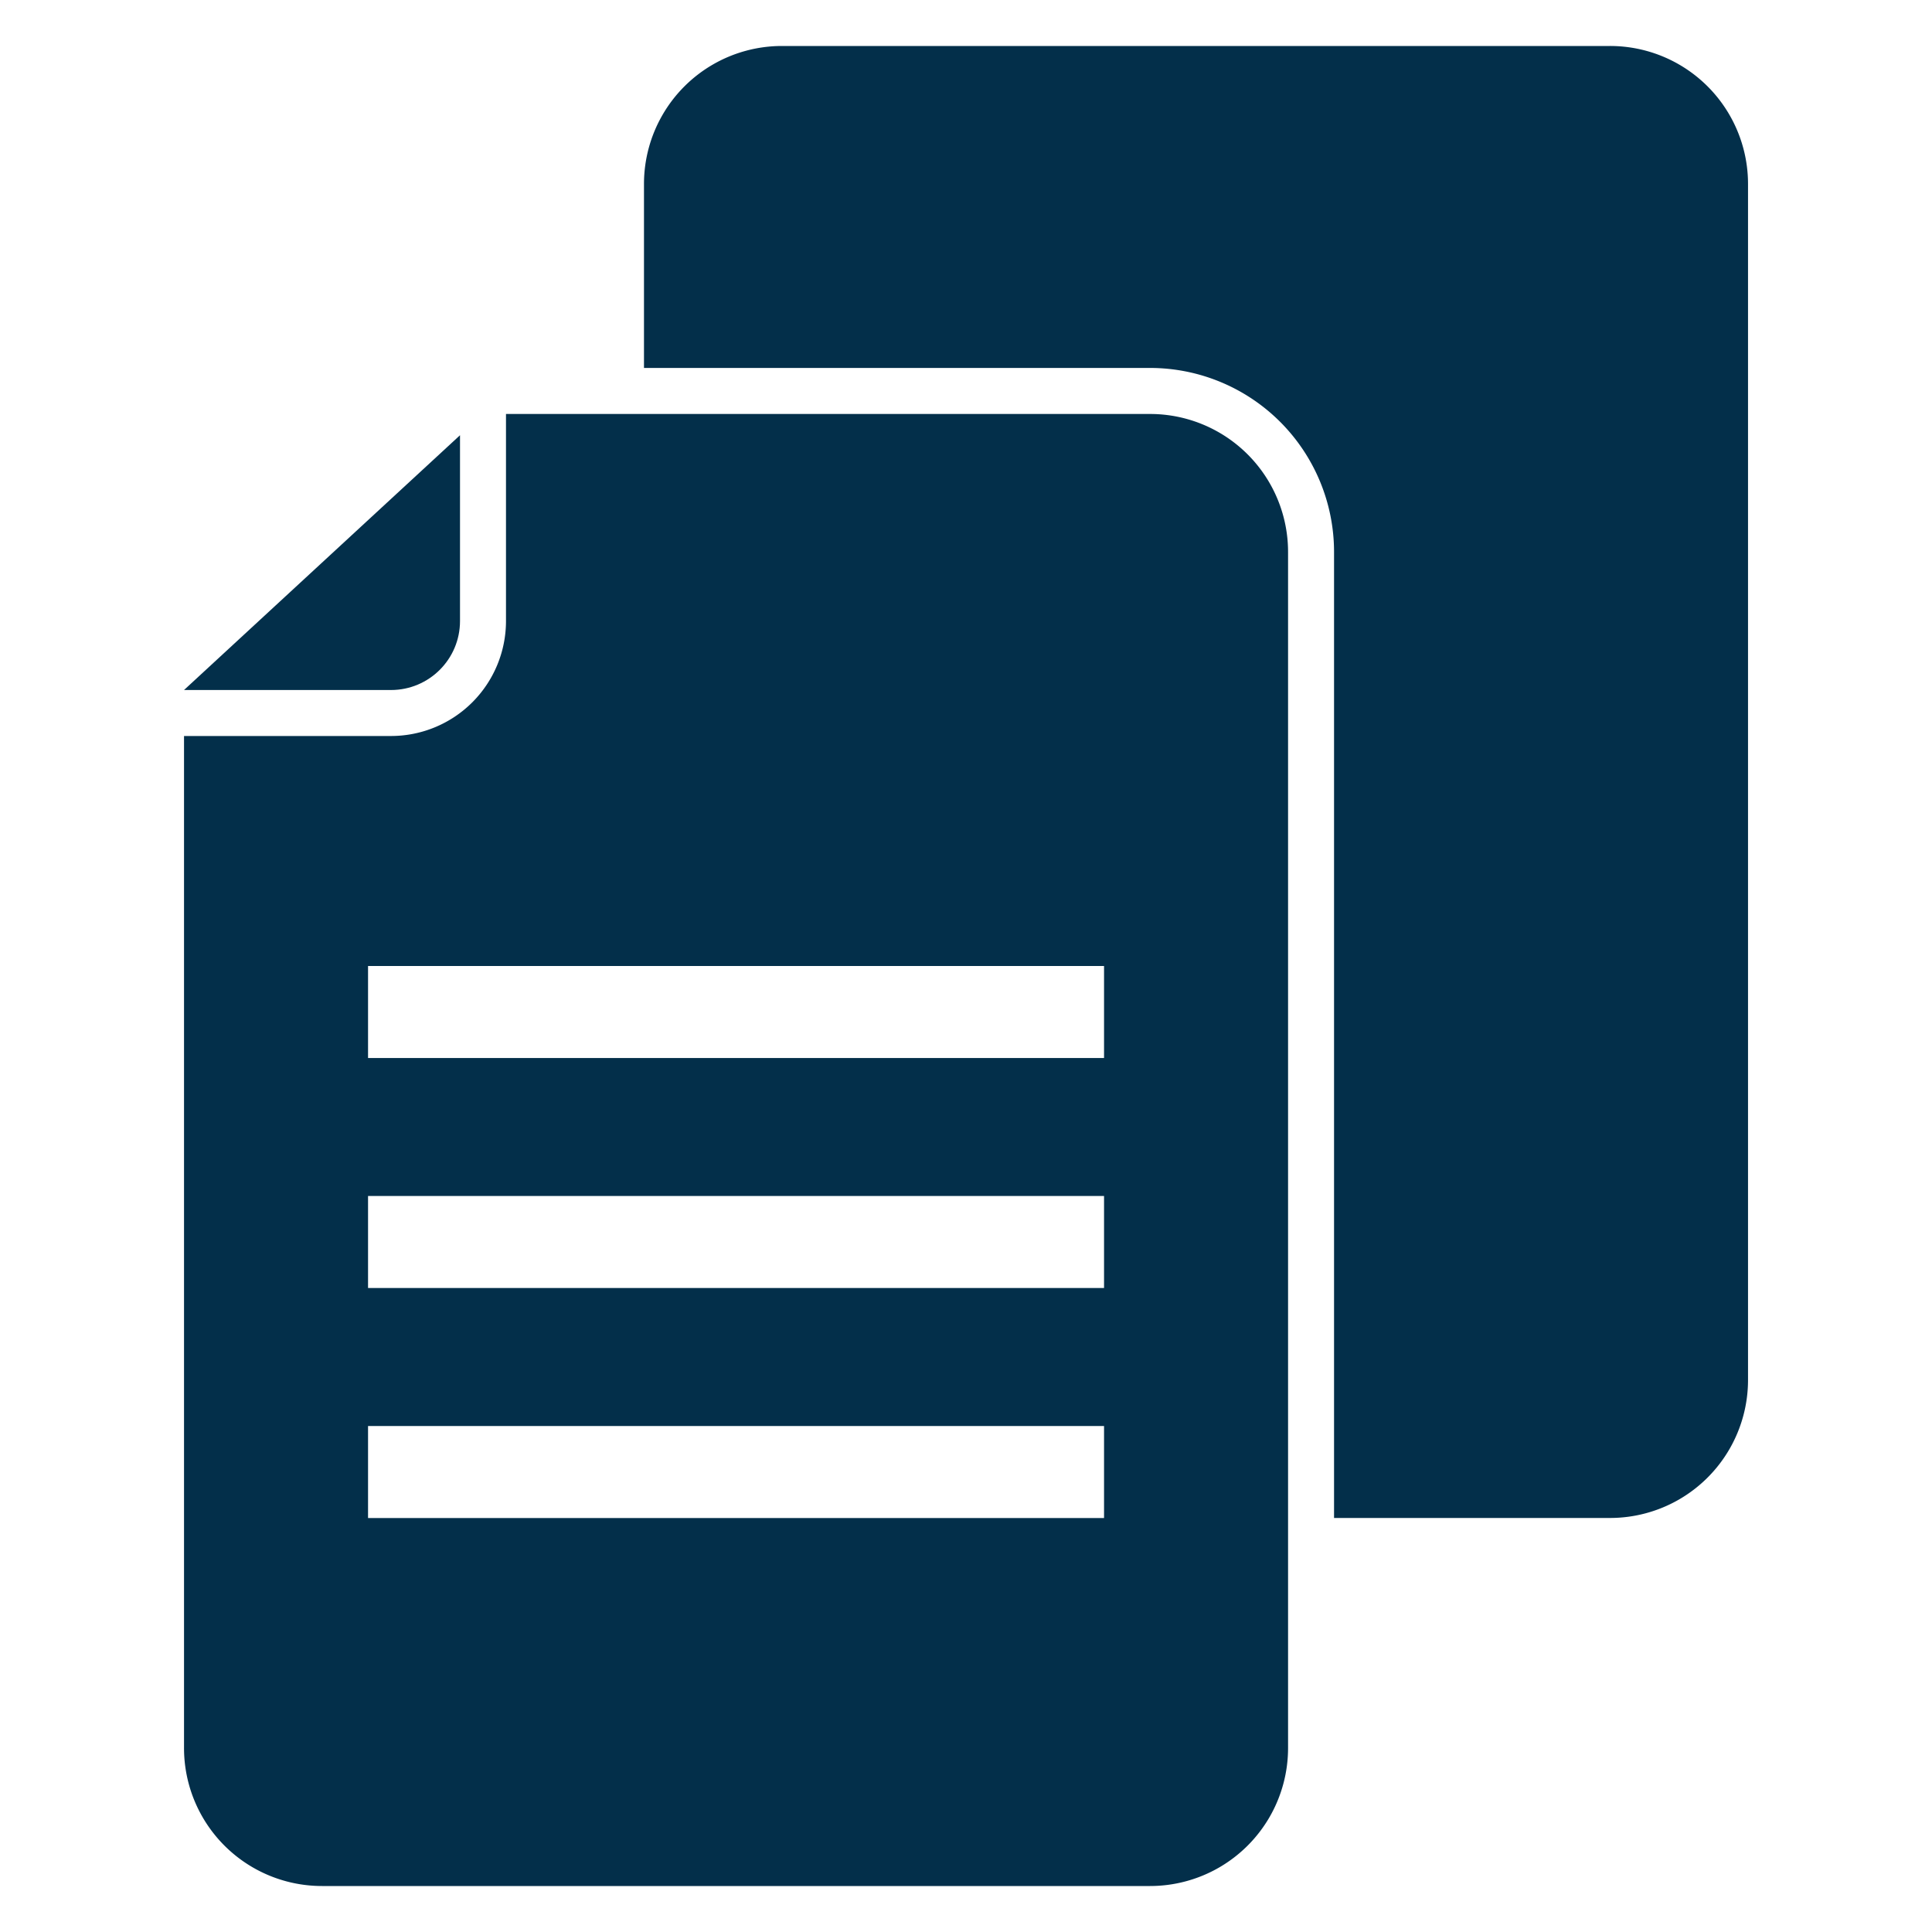
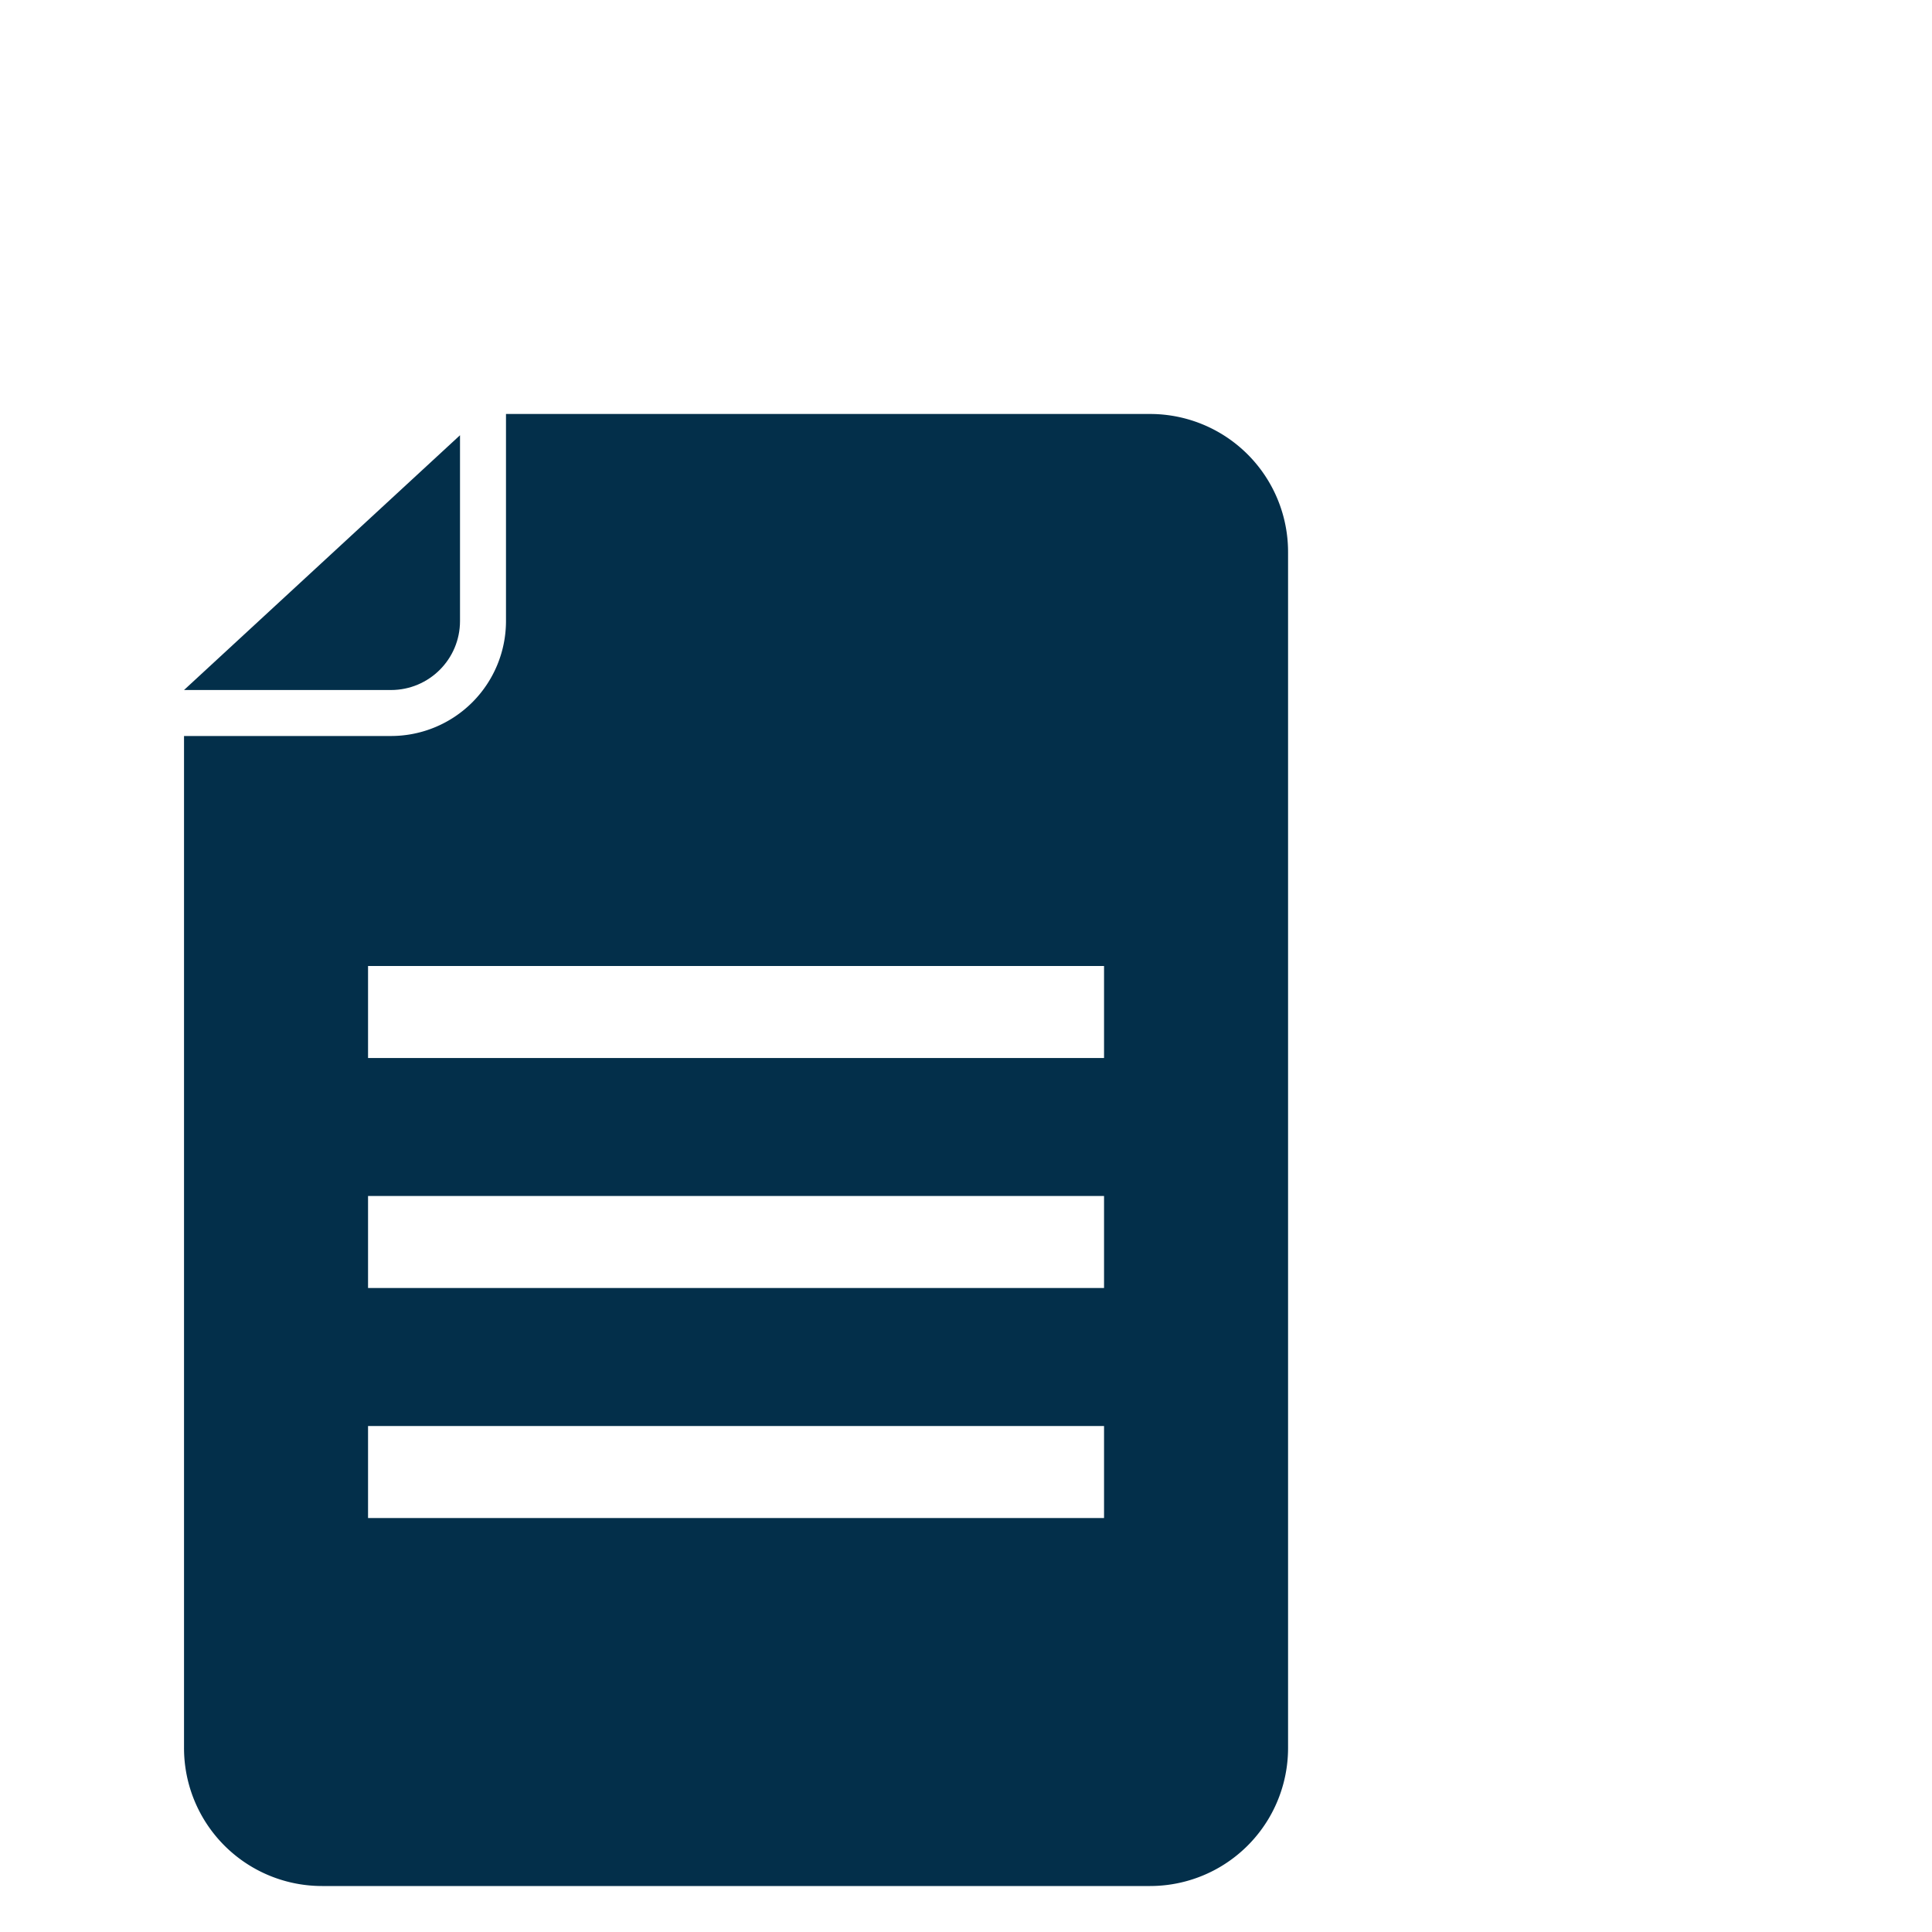
<svg xmlns="http://www.w3.org/2000/svg" width="40" height="40" fill="none">
-   <path d="M13.333 3.81A2.857 2.857 0 0 1 16.19.952h17.143a2.857 2.857 0 0 1 2.858 2.858v24.76a2.857 2.857 0 0 1-2.858 2.858H27.62v-20a3.81 3.81 0 0 0-3.81-3.81H13.333V3.81z" fill="#032F4A" />
  <path fill-rule="evenodd" clip-rule="evenodd" d="M10.476 12.857V8.571H23.81a2.857 2.857 0 0 1 2.858 2.858V36.19a2.857 2.857 0 0 1-2.858 2.858H6.668A2.857 2.857 0 0 1 3.81 36.19V15.238h4.285a2.381 2.381 0 0 0 2.381-2.38zm12.381 9.048H7.62V20h15.238v1.905zm0 4.762H7.62v-1.905h15.238v1.905zM7.62 31.429h15.238v-1.905H7.62v1.905z" fill="#032F4A" />
  <path d="M3.81 14.286h4.285c.79 0 1.429-.64 1.429-1.429V9.011L3.81 14.286z" fill="#032F4A" />
</svg>